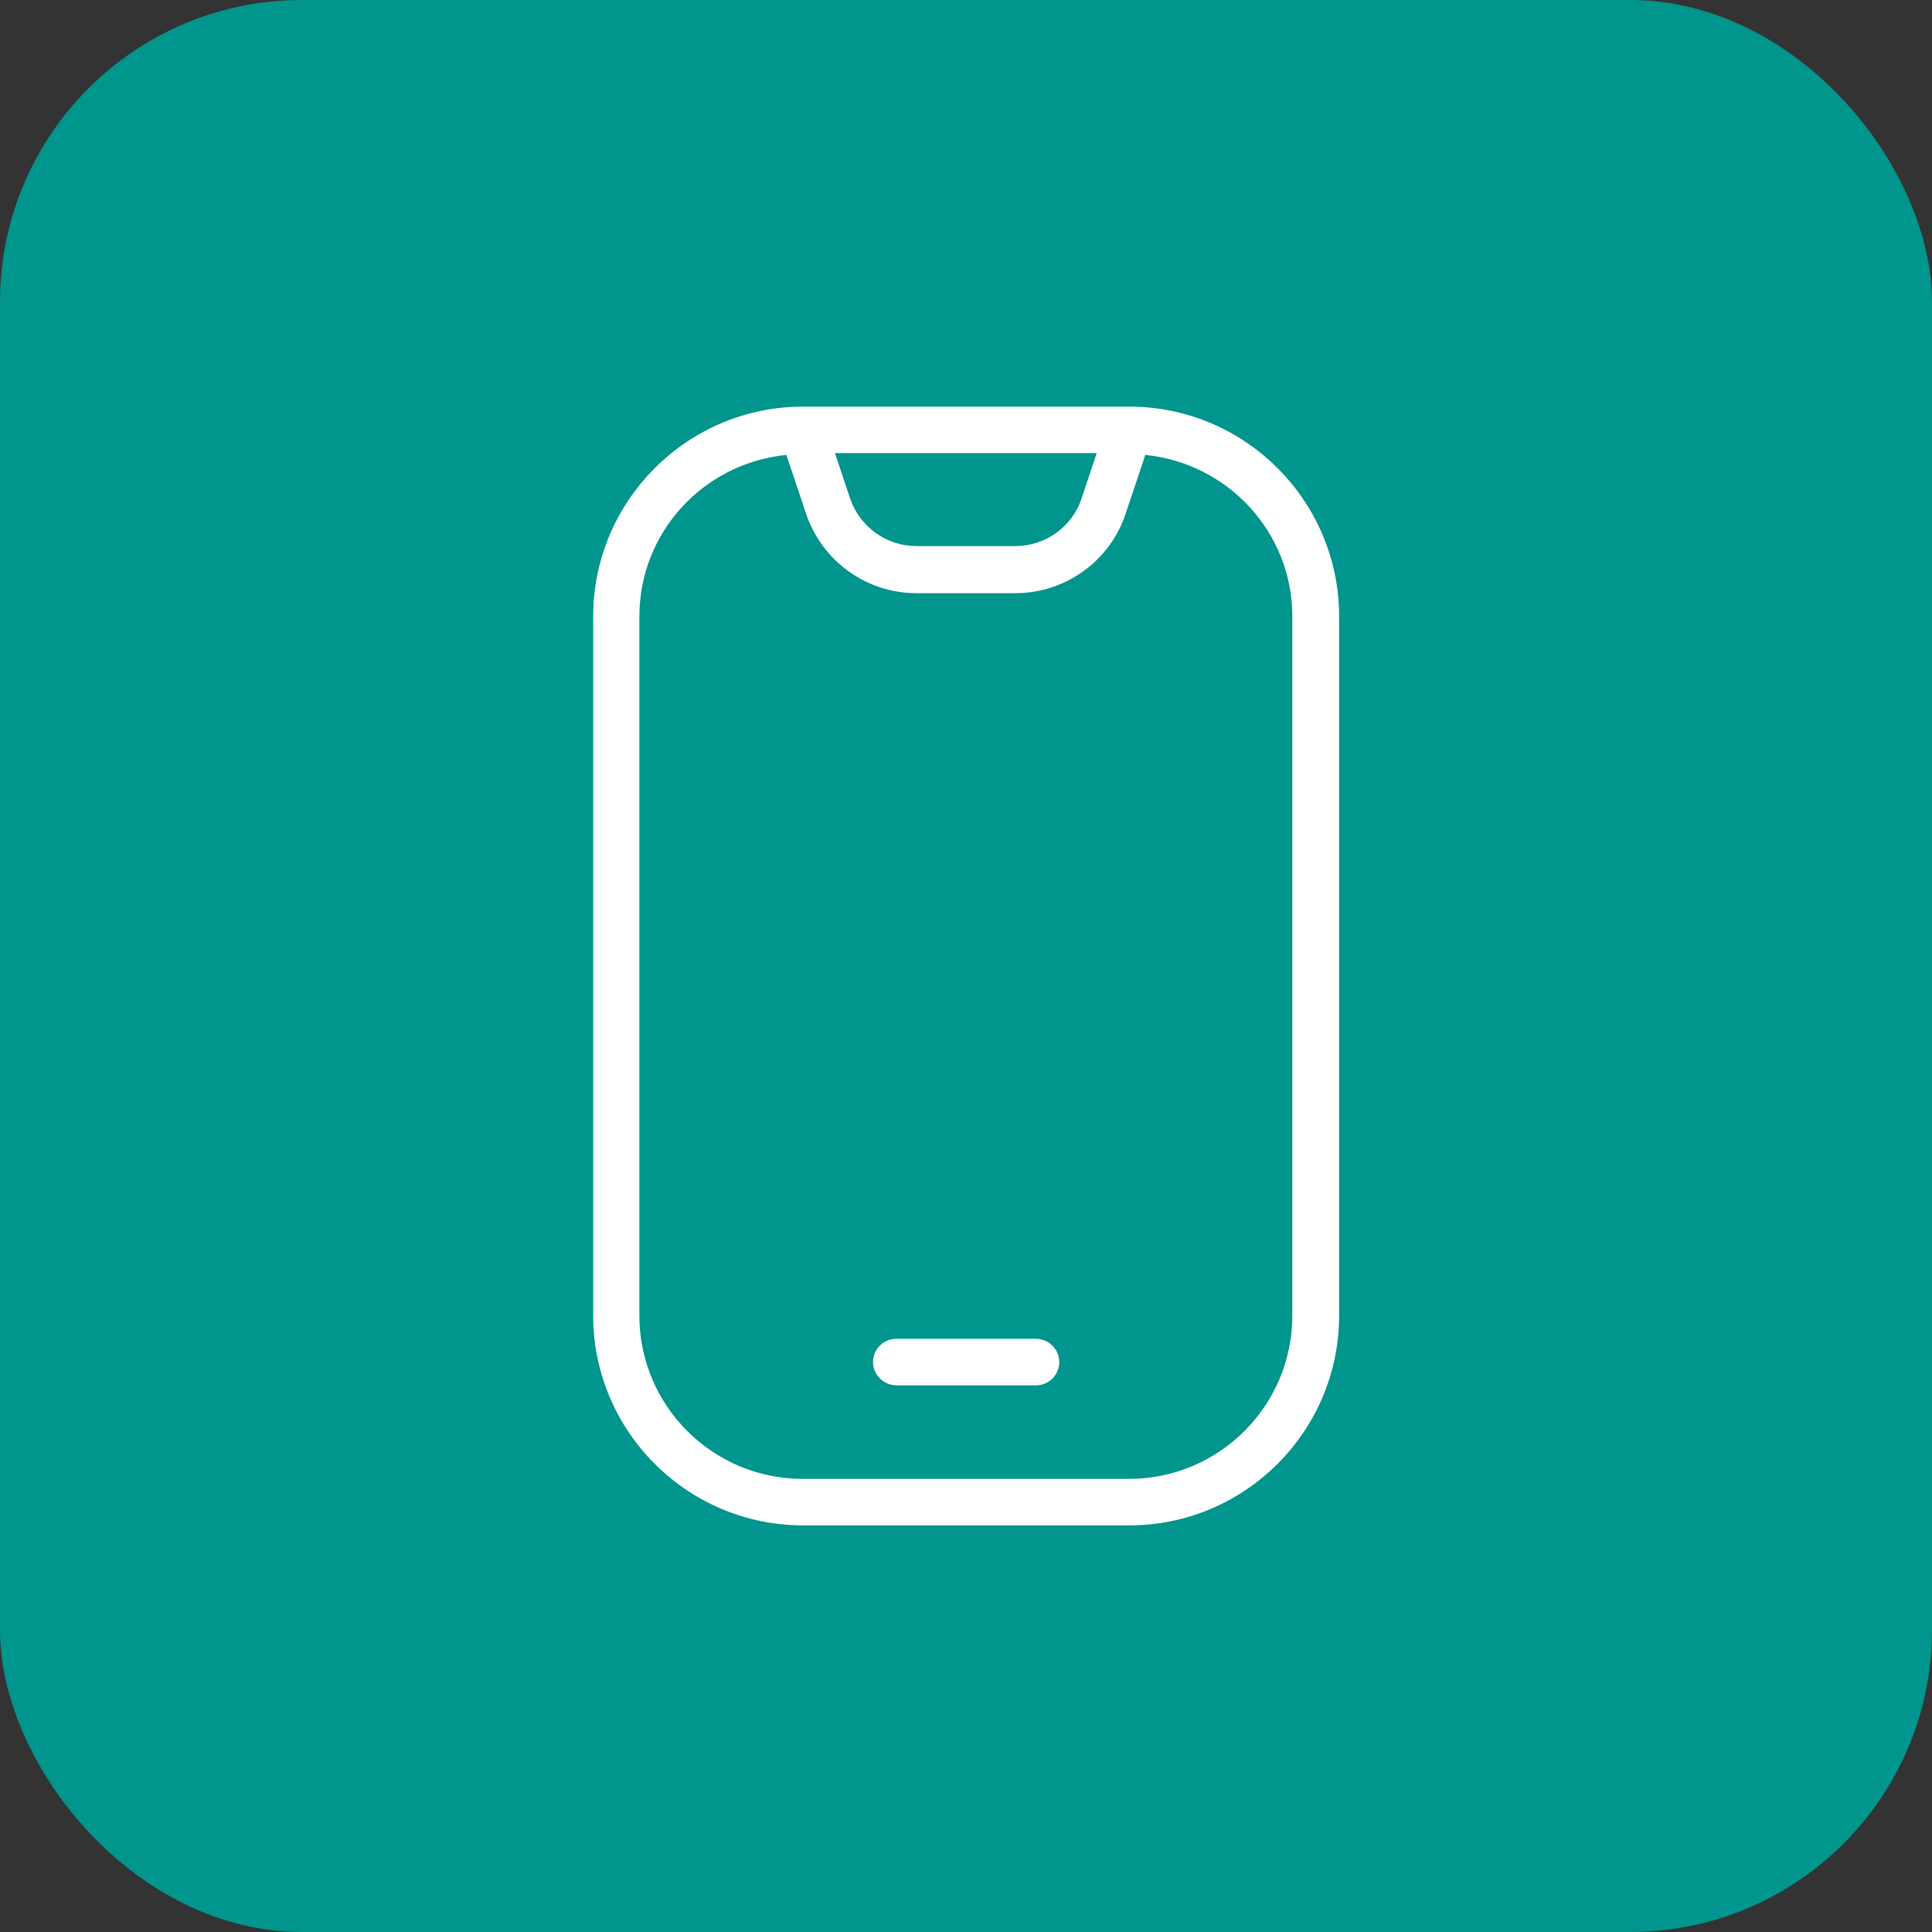
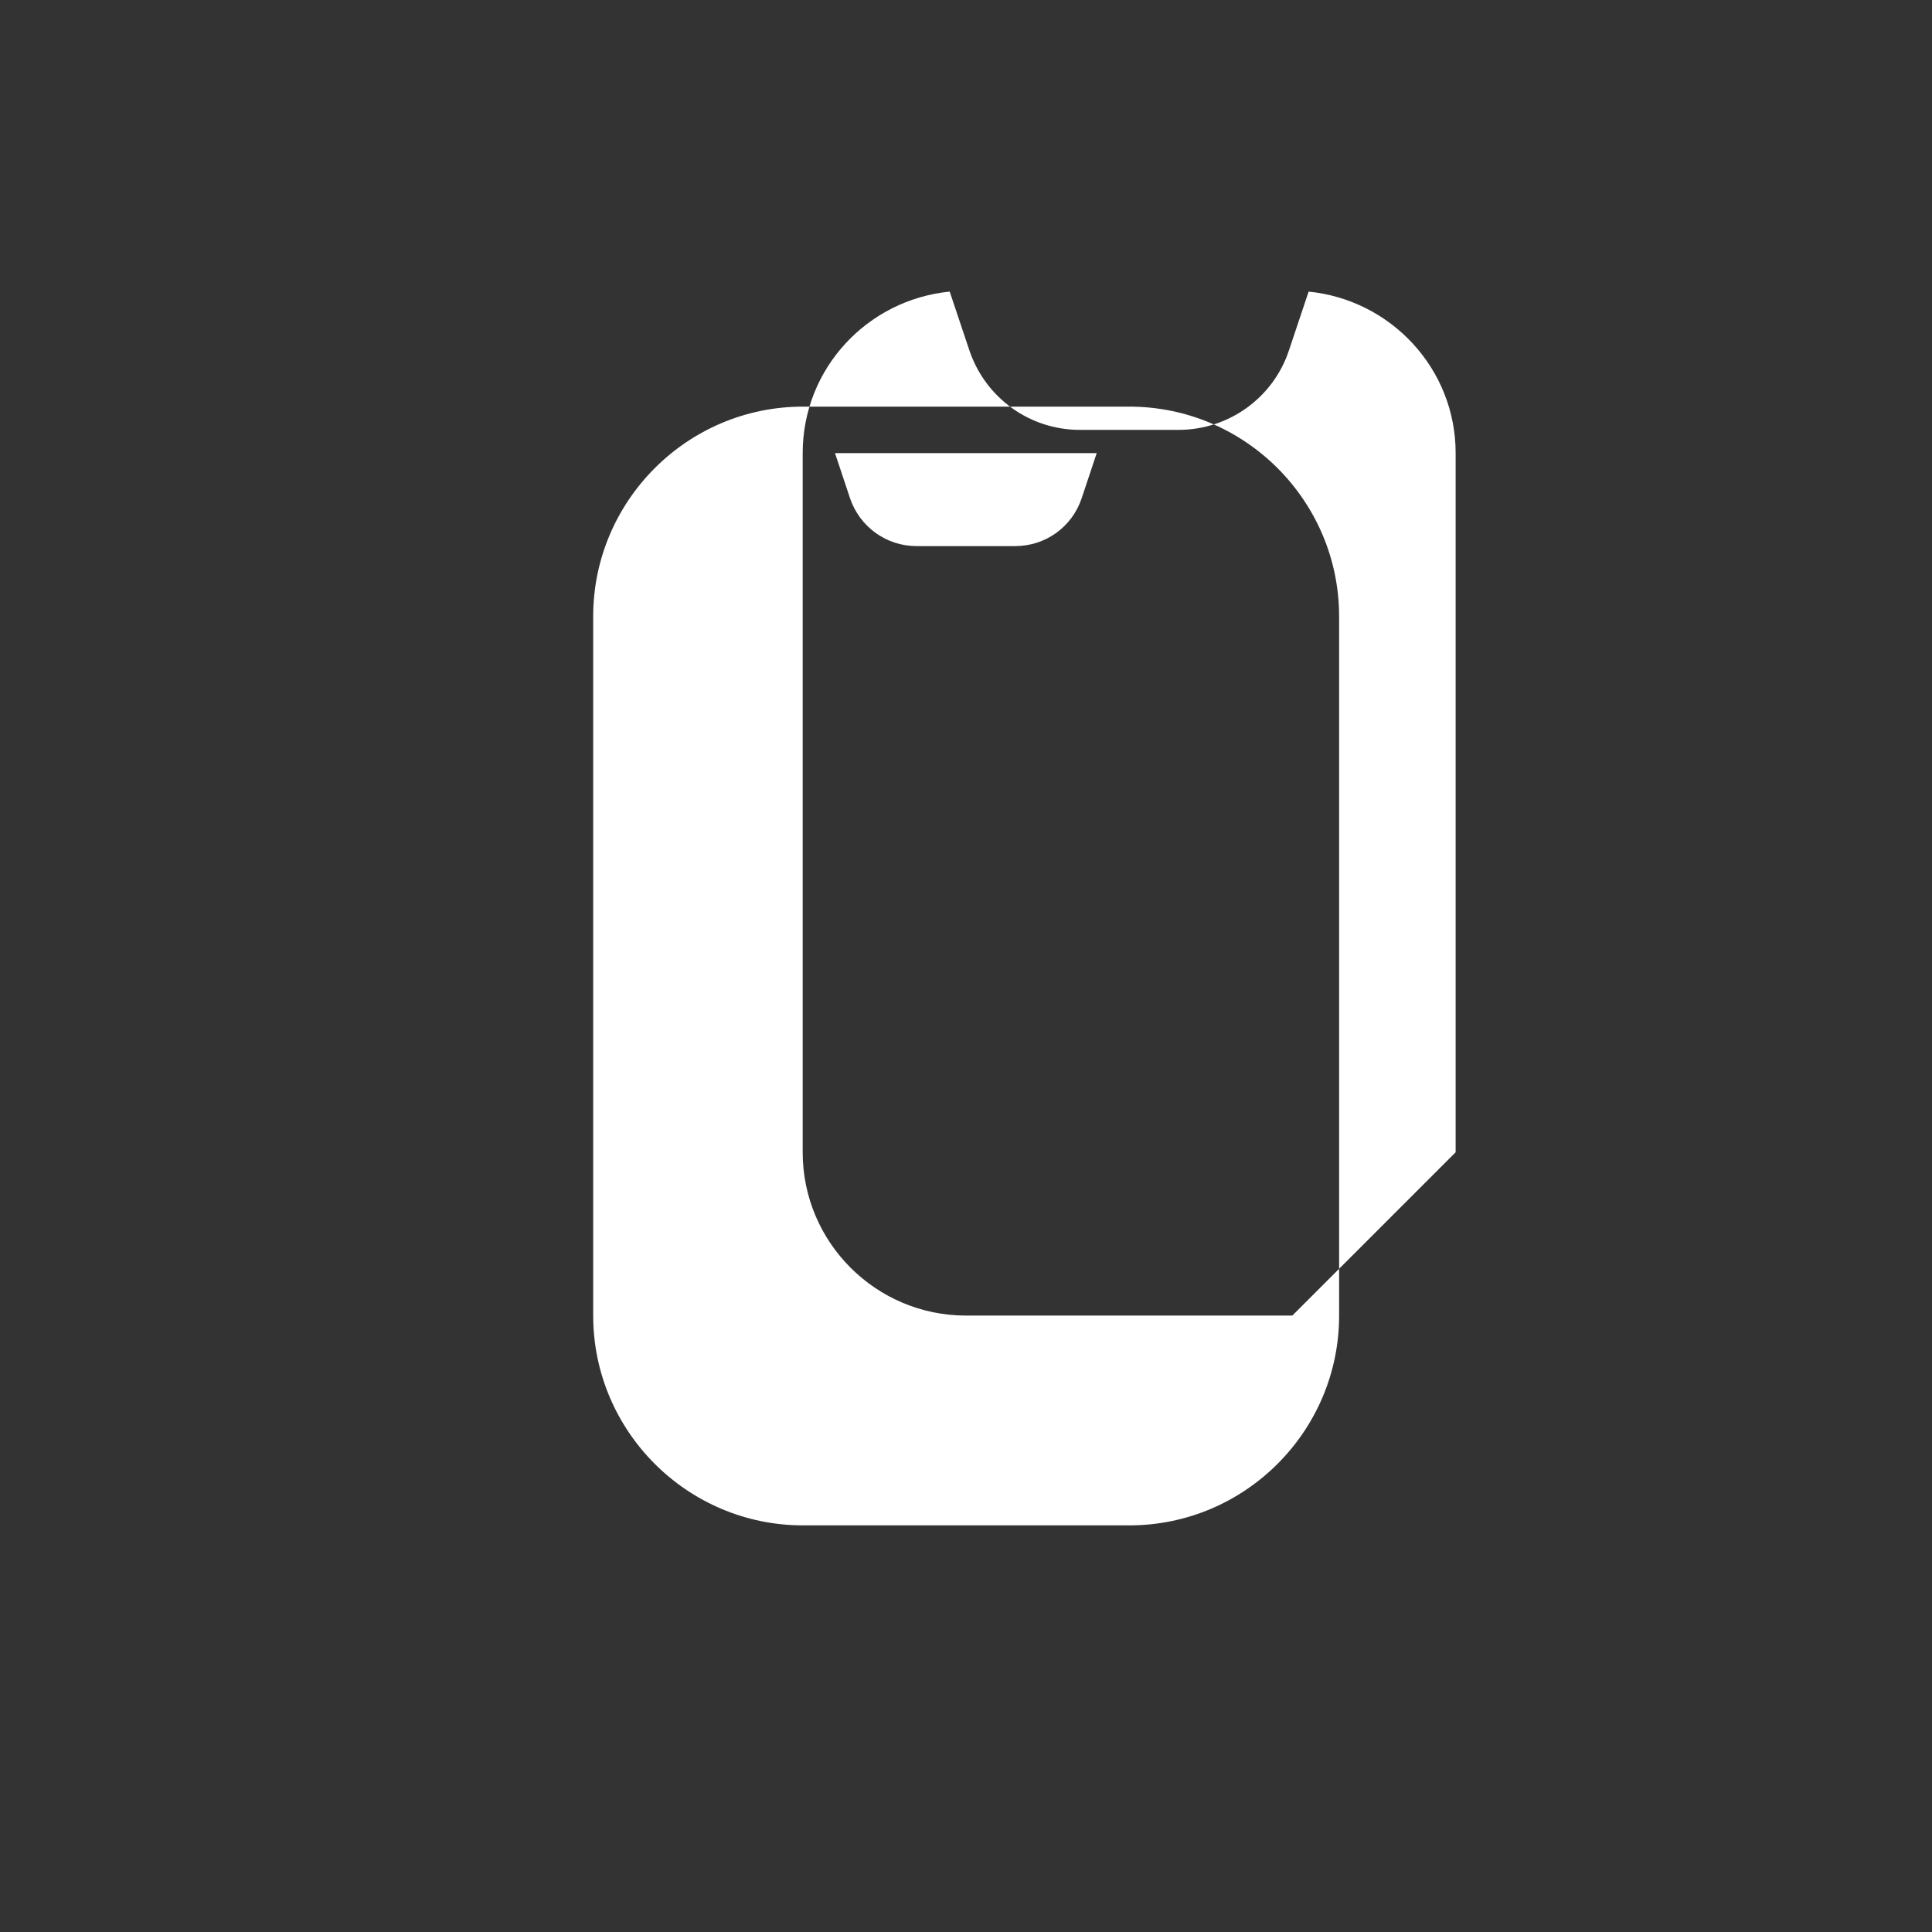
<svg xmlns="http://www.w3.org/2000/svg" id="Capa_2" data-name="Capa 2" viewBox="0 0 64 64">
  <rect x="0" y="0" width="64" height="64" fill="#333333" stroke="none" />
  <defs>
    <style>
      .cls-1 {
        fill: #00958d;
      }

      .cls-1, .cls-2 {
        stroke-width: 0px;
      }

      .cls-2 {
        fill: #fff;
      }
    </style>
  </defs>
  <g id="Capa_1-2" data-name="Capa 1">
    <g>
-       <rect class="cls-1" y="0" width="64" height="64" rx="10" ry="10" />
      <g>
-         <path class="cls-2" d="M37.41,13.47h-10.81c-3.83,0-6.95,3.12-6.95,6.95v23.16c0,3.83,3.12,6.95,6.95,6.95h10.81c3.83,0,6.95-3.12,6.95-6.95v-23.16c0-3.83-3.12-6.95-6.95-6.95ZM36.33,15.01l-.5,1.5c-.32.95-1.2,1.58-2.2,1.58h-3.27c-1,0-1.88-.64-2.2-1.58l-.5-1.5h8.67ZM42.81,43.58c0,2.98-2.42,5.41-5.41,5.41h-10.81c-2.98,0-5.41-2.42-5.41-5.41v-23.16c0-2.8,2.14-5.08,4.87-5.35l.65,1.94c.53,1.58,2,2.64,3.66,2.64h3.27c1.66,0,3.14-1.06,3.66-2.64l.65-1.94c2.72.27,4.87,2.55,4.87,5.35v23.16h0Z" />
-         <path class="cls-2" d="M34.32,44.35h-4.63c-.43,0-.77.35-.77.77s.35.77.77.77h4.63c.43,0,.77-.35.77-.77s-.35-.77-.77-.77Z" />
+         <path class="cls-2" d="M37.41,13.47h-10.81c-3.83,0-6.95,3.12-6.95,6.95v23.16c0,3.83,3.12,6.95,6.95,6.95h10.81c3.83,0,6.95-3.12,6.95-6.95v-23.16c0-3.83-3.12-6.95-6.95-6.95ZM36.33,15.01l-.5,1.5c-.32.95-1.2,1.58-2.2,1.58h-3.27c-1,0-1.88-.64-2.2-1.58l-.5-1.5h8.67ZM42.81,43.58h-10.81c-2.98,0-5.41-2.42-5.41-5.41v-23.16c0-2.8,2.14-5.08,4.87-5.35l.65,1.94c.53,1.58,2,2.64,3.66,2.64h3.27c1.66,0,3.14-1.06,3.66-2.64l.65-1.94c2.72.27,4.87,2.55,4.87,5.35v23.16h0Z" />
      </g>
    </g>
  </g>
</svg>